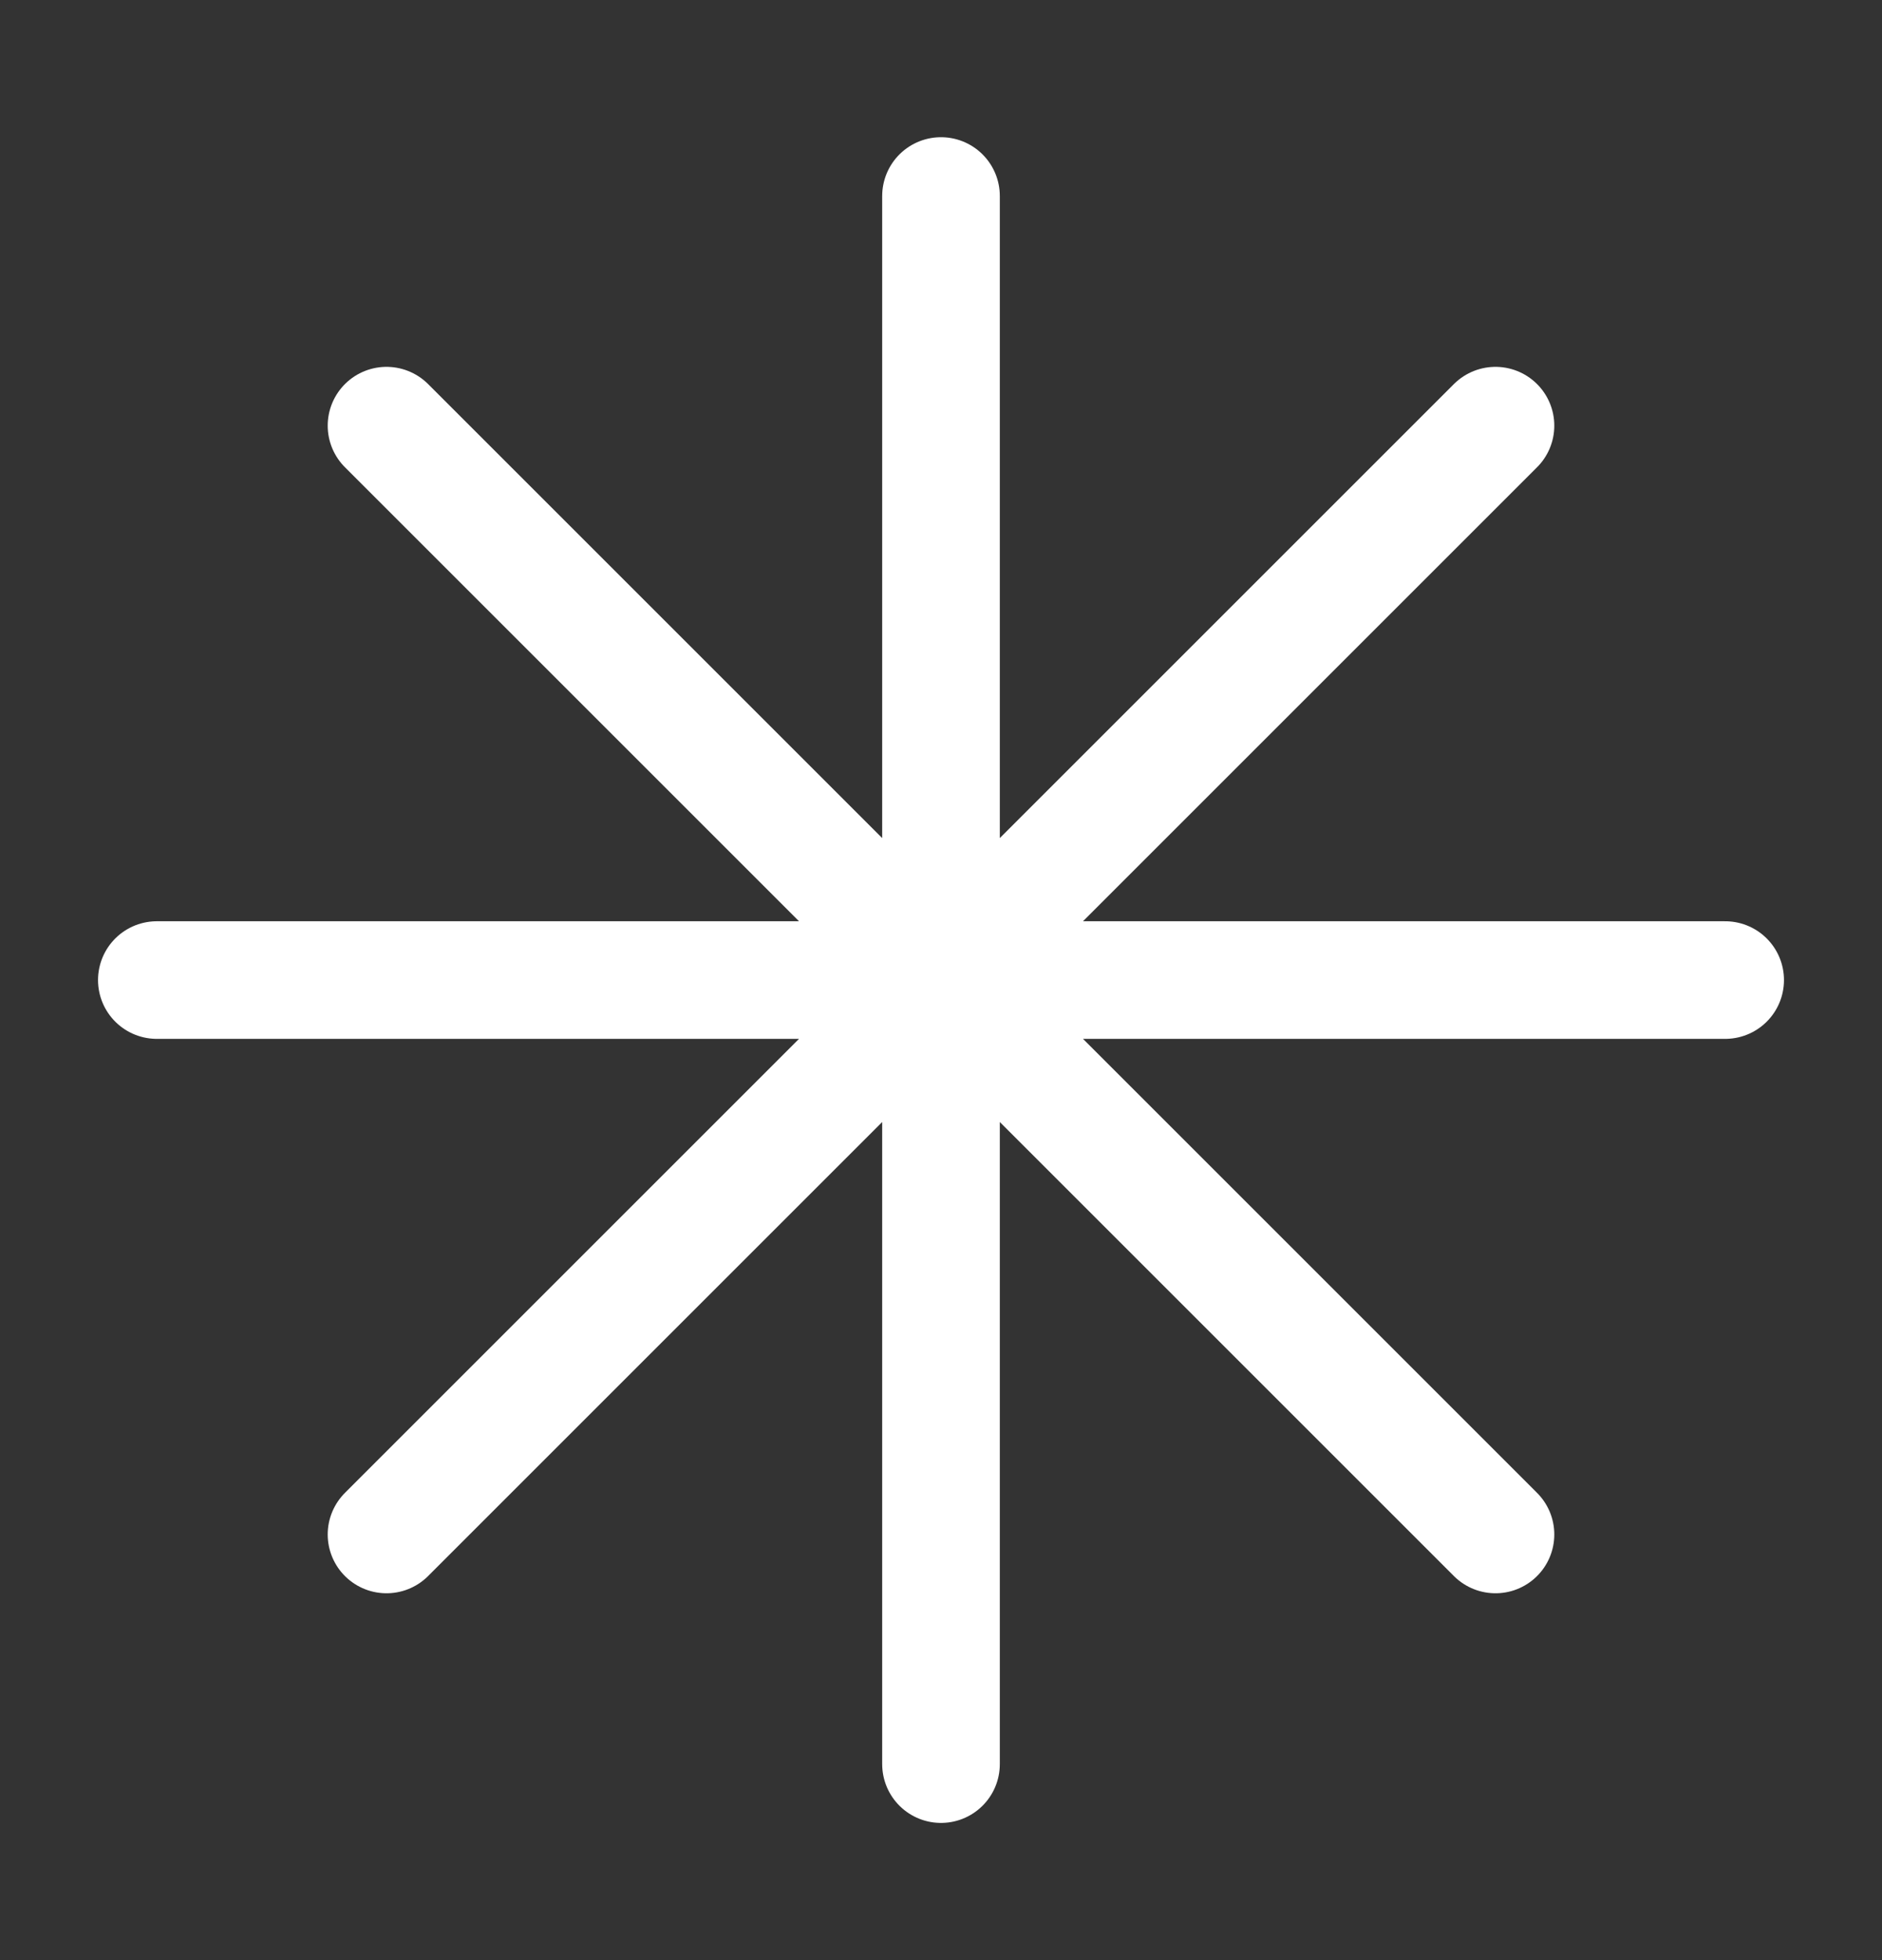
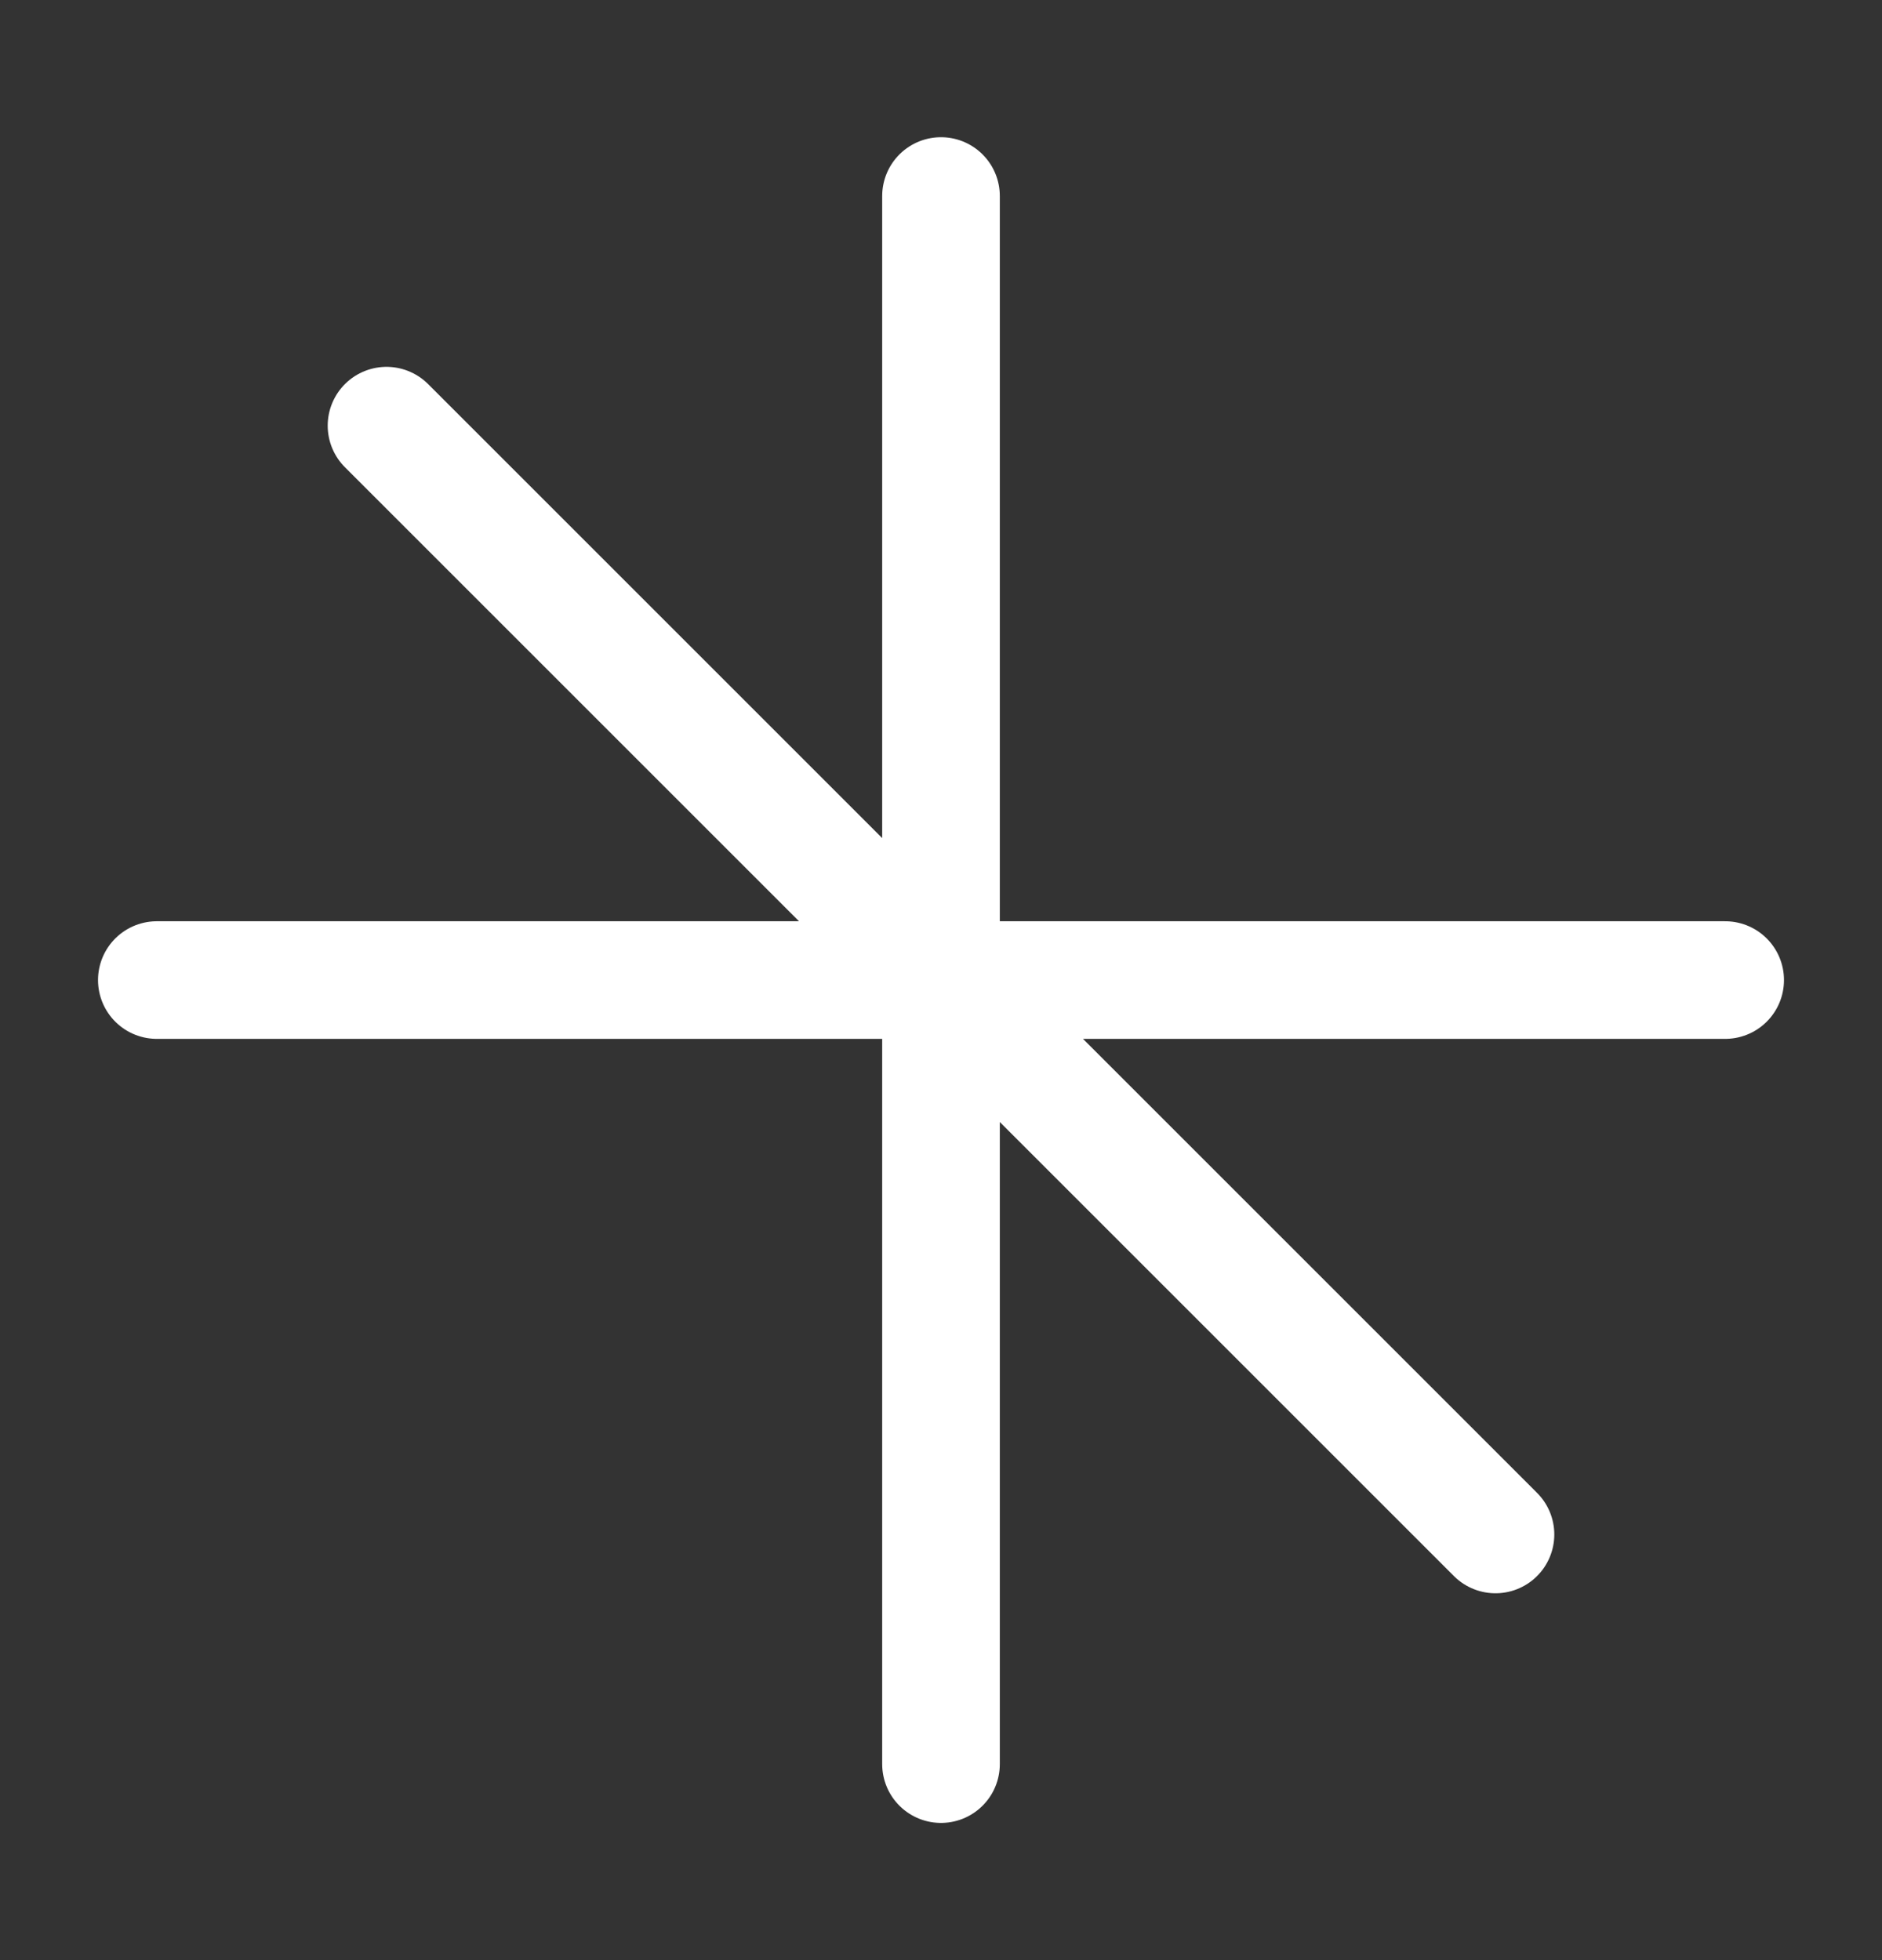
<svg xmlns="http://www.w3.org/2000/svg" width="24" height="25" viewBox="0 0 24 25" fill="none">
  <rect x="0" y="0" width="24" height="25" fill="#333333" stroke="none" />
-   <path d="M12 2.5L12 22.5M19.071 5.429L4.929 19.571M22 12.5L2 12.5M19.071 19.571L4.929 5.429" stroke="white" stroke-width="1.5" stroke-linecap="round" stroke-linejoin="round" />
+   <path d="M12 2.5L12 22.5M19.071 5.429M22 12.5L2 12.5M19.071 19.571L4.929 5.429" stroke="white" stroke-width="1.5" stroke-linecap="round" stroke-linejoin="round" />
</svg>